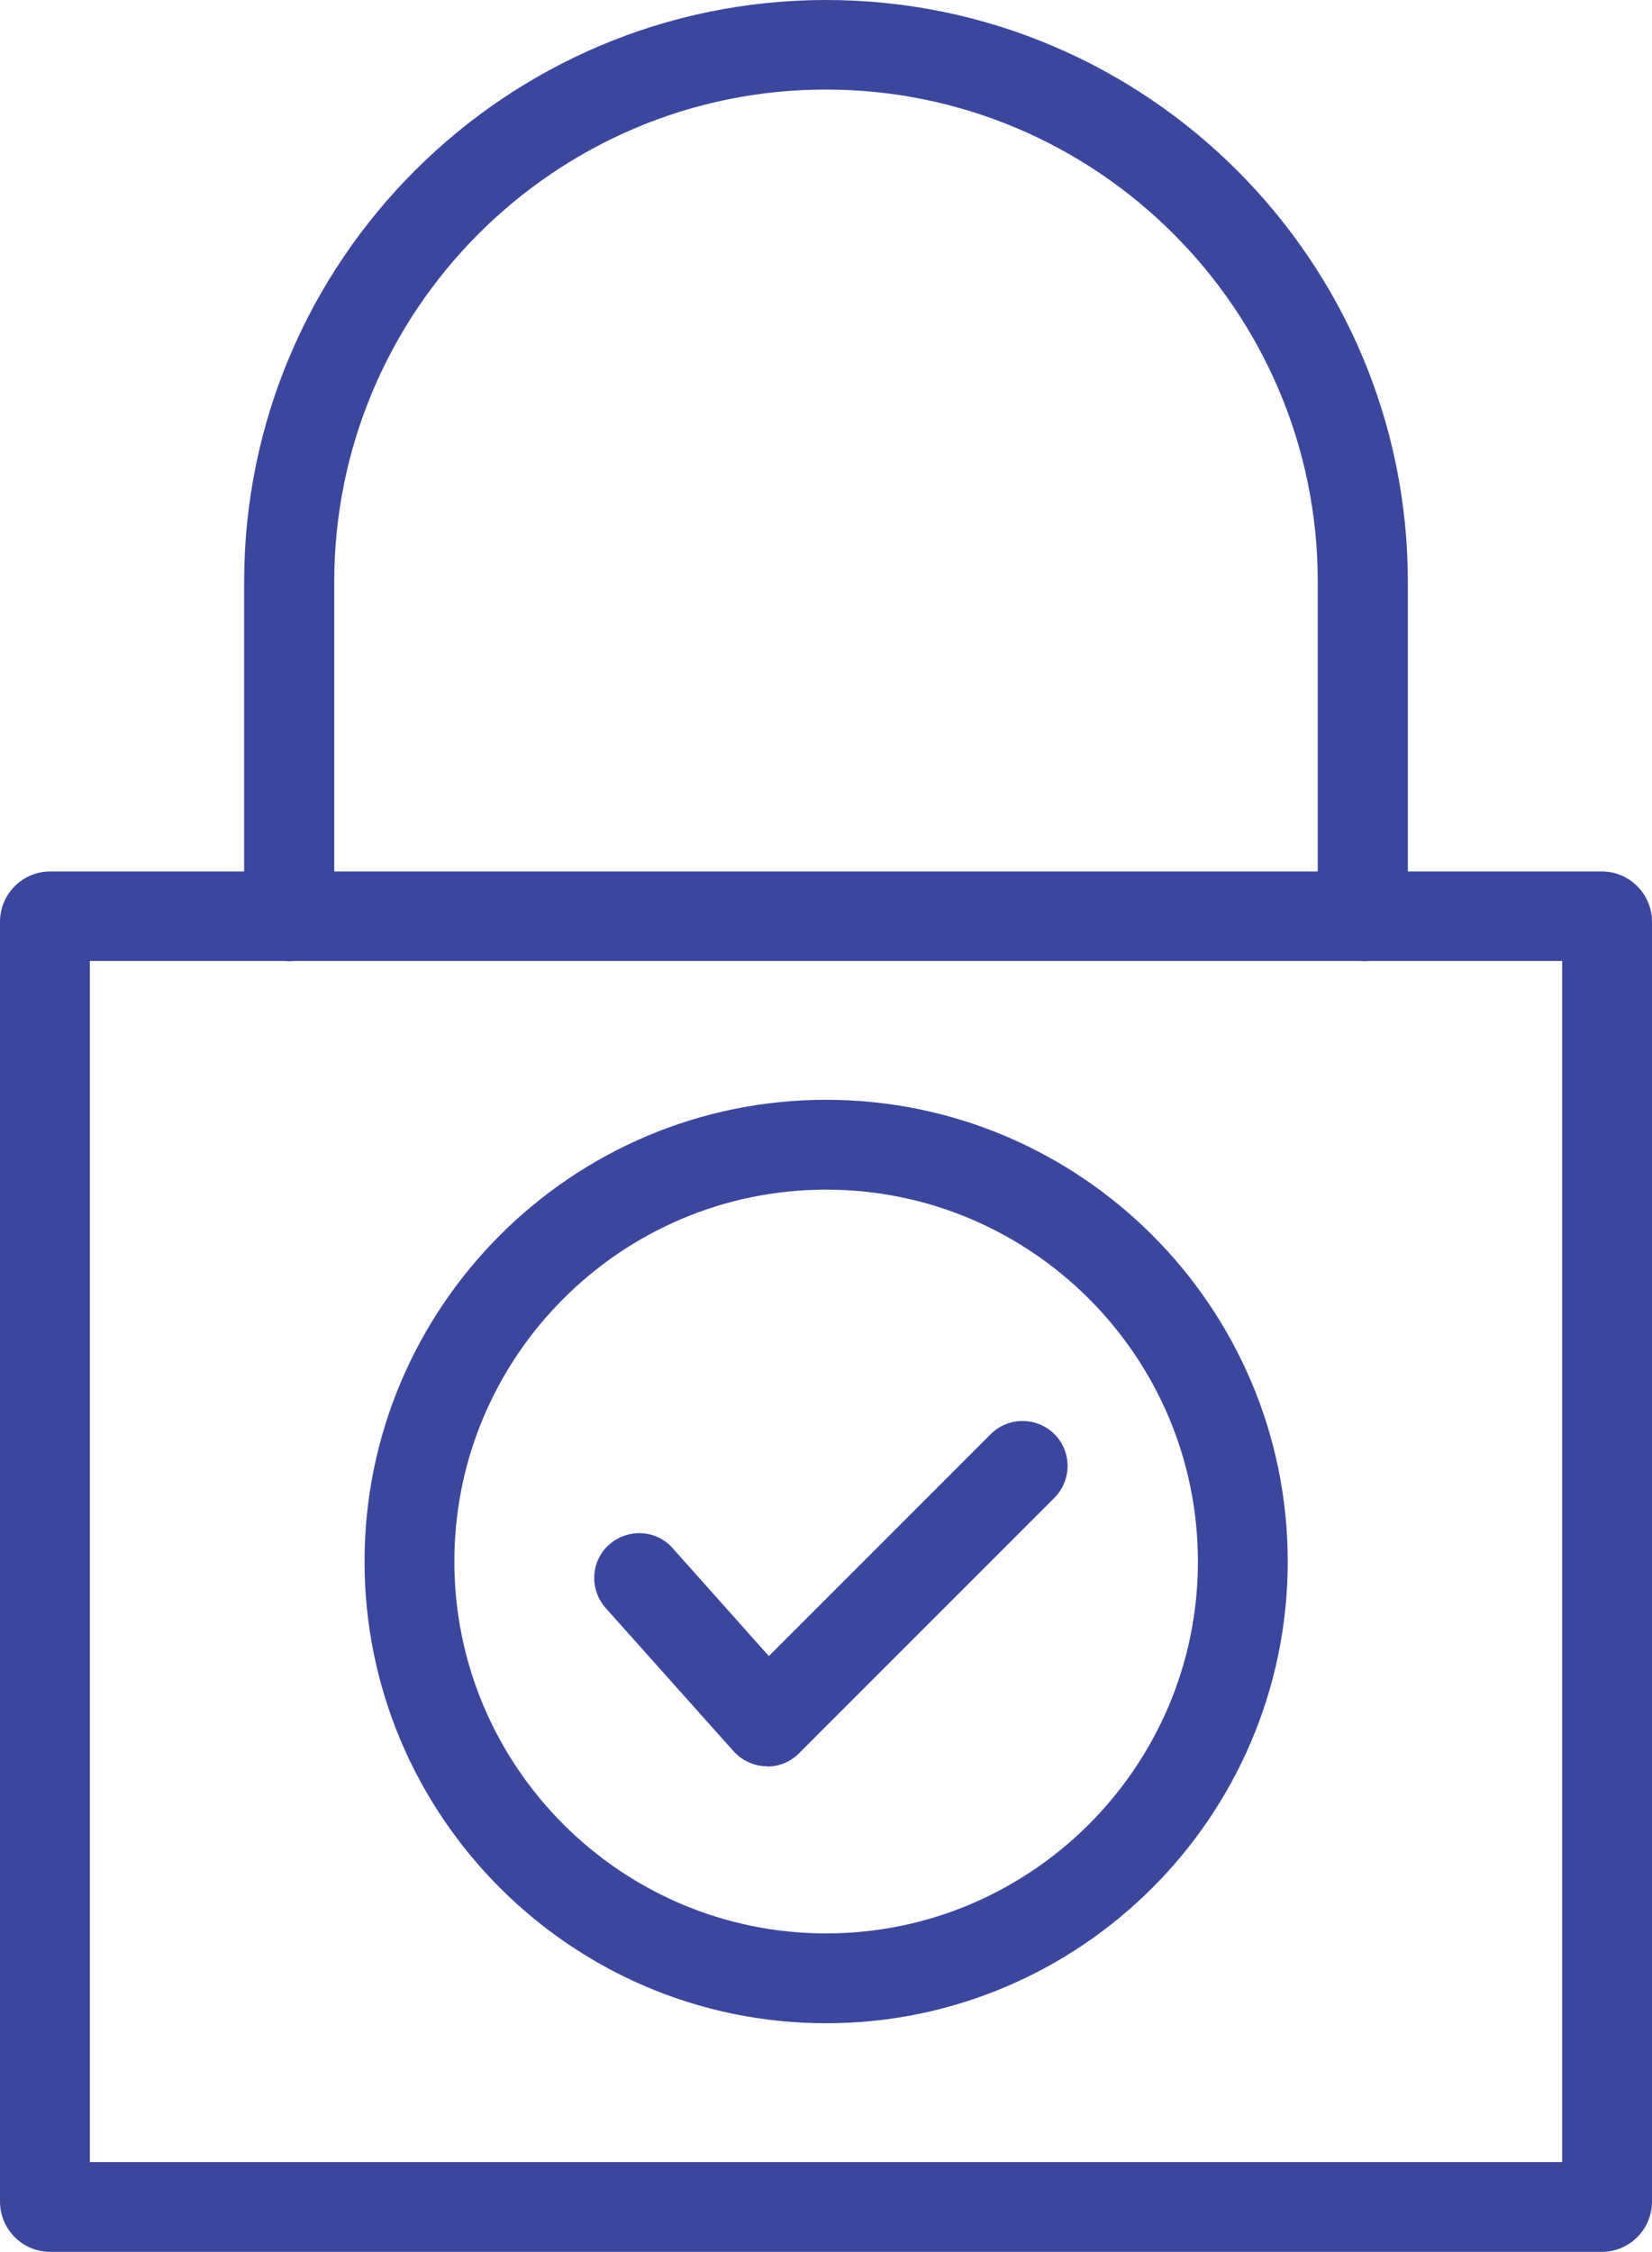
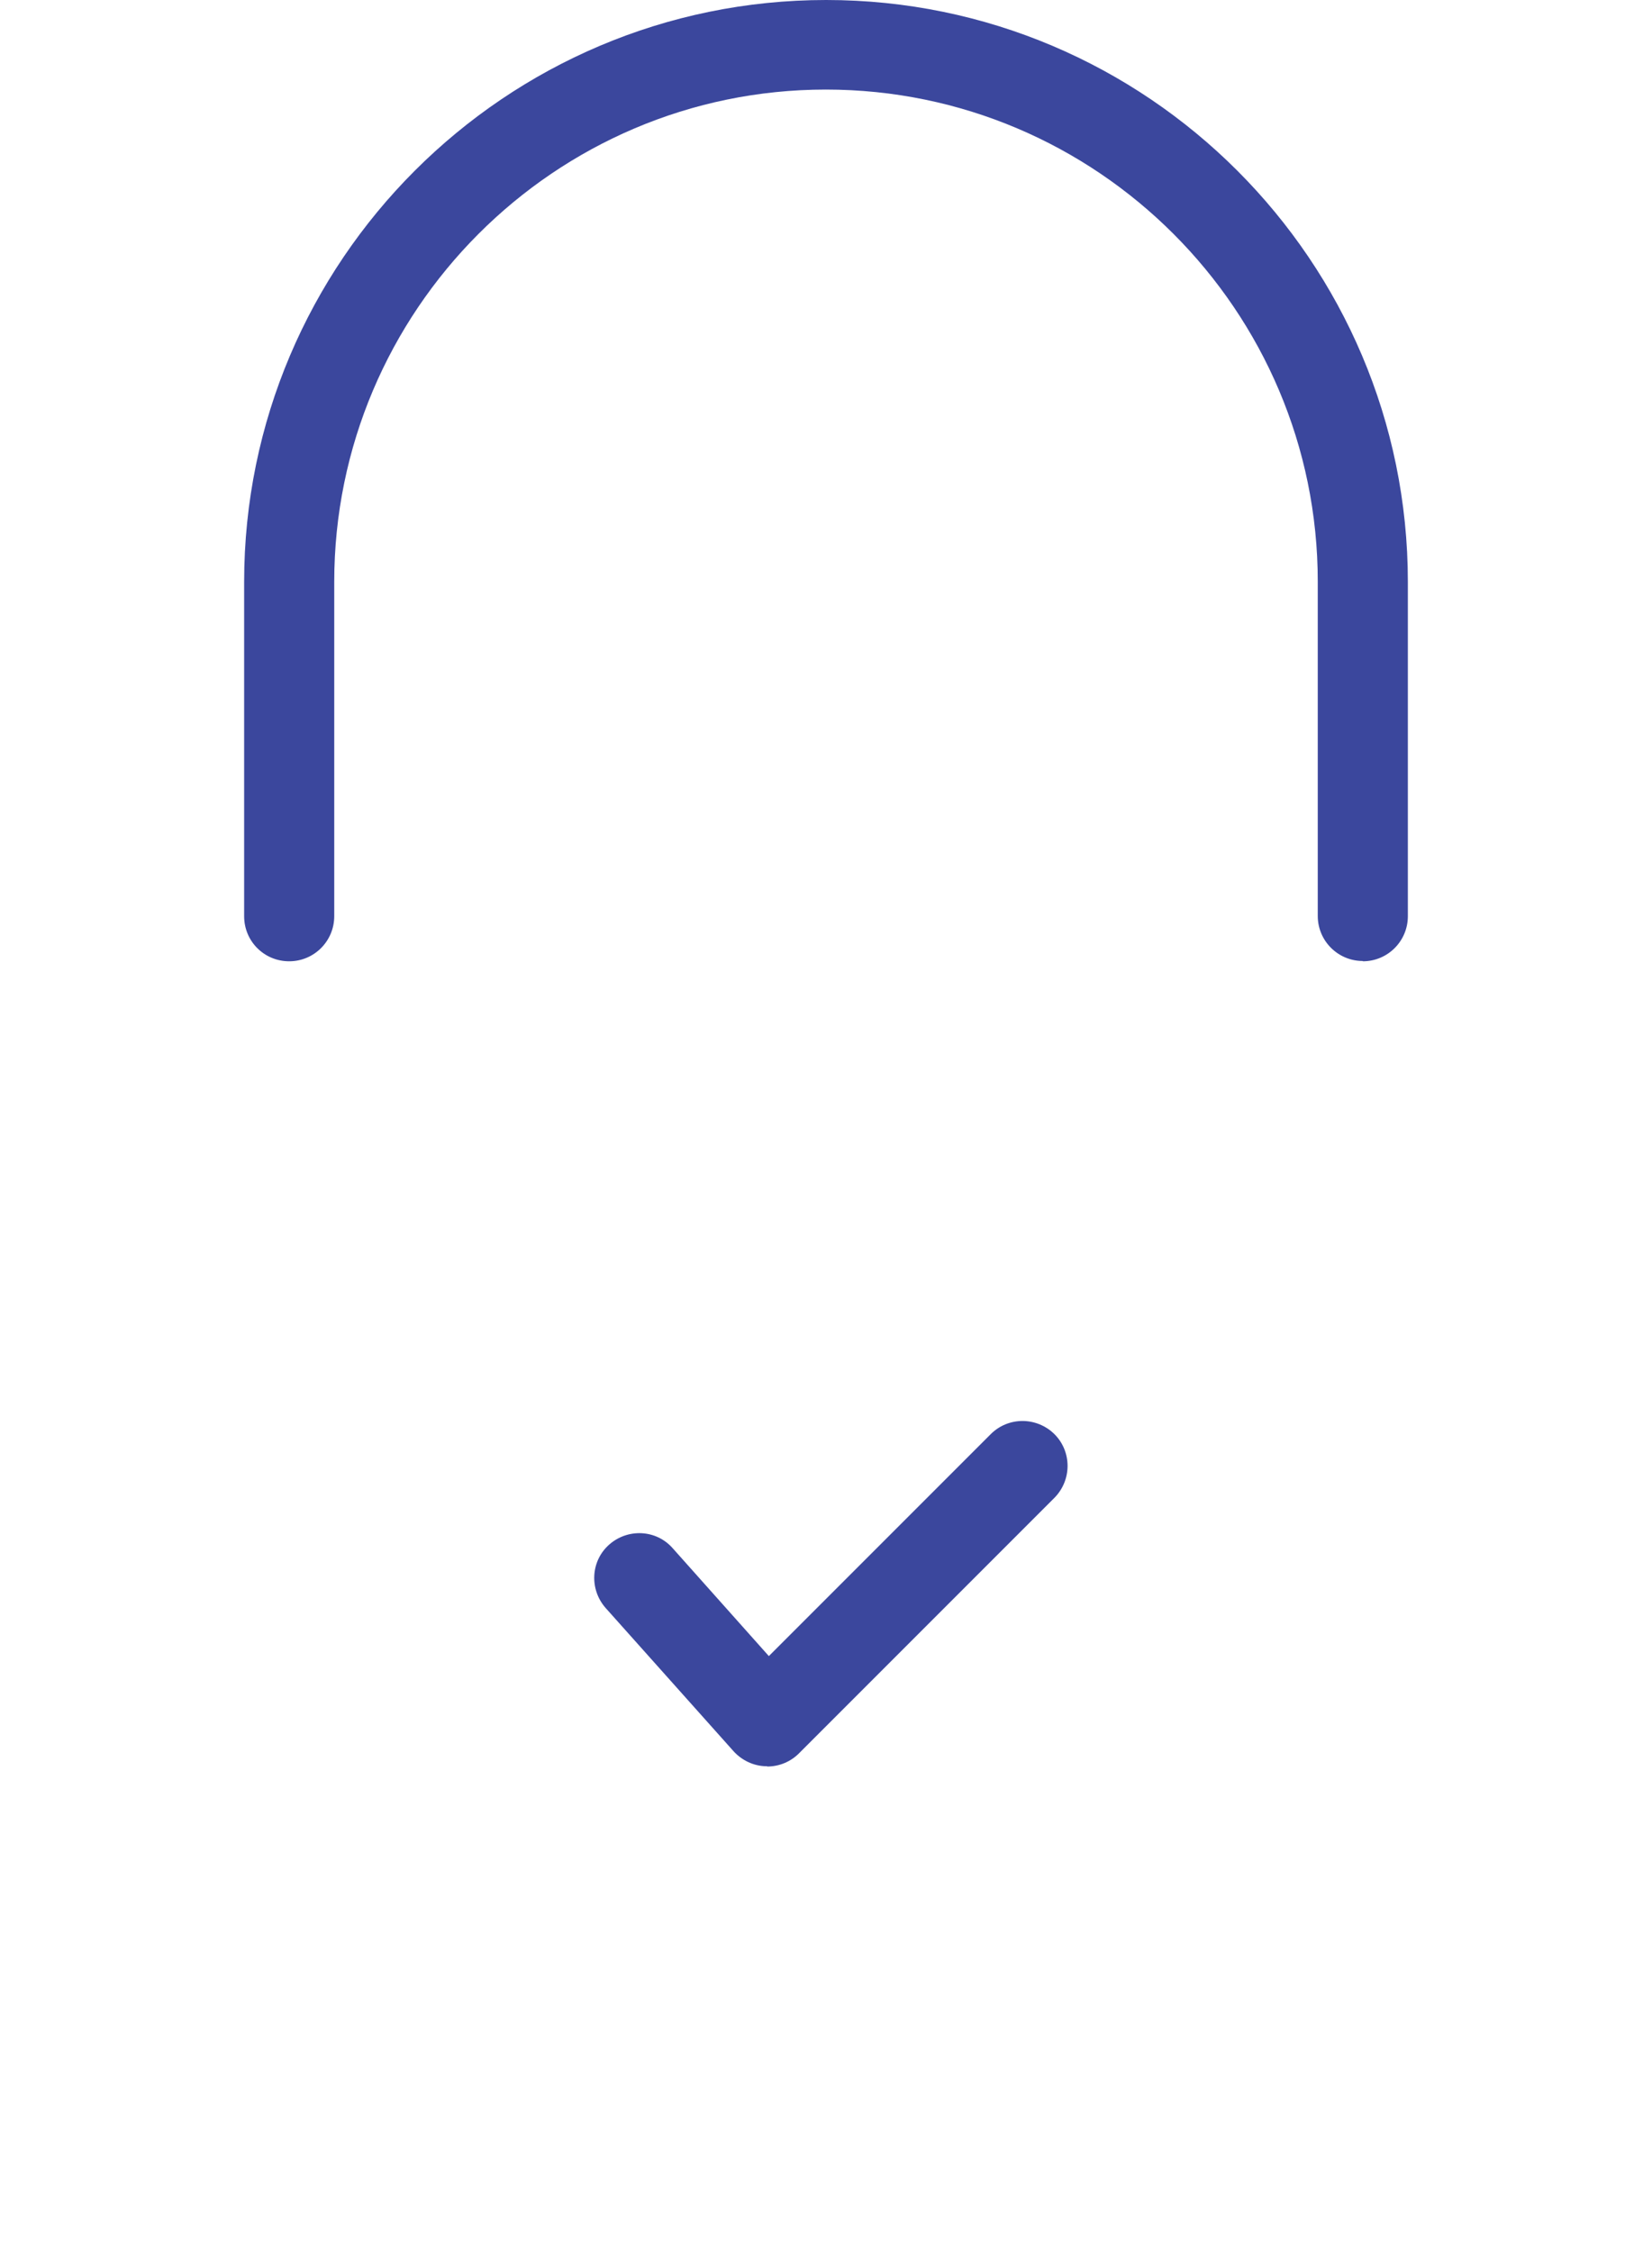
<svg xmlns="http://www.w3.org/2000/svg" id="Layer_2" viewBox="0 0 59.41 80.96">
  <g id="Layer_1-2">
    <g>
      <g>
-         <path d="M57.6,80.96H1.81c-1,0-1.81-.81-1.81-1.81V33.14c0-1,.81-1.81,1.81-1.81H57.6c1,0,1.81,.81,1.81,1.81v46.01c0,1-.81,1.81-1.81,1.81Zm-54.36-3.23H56.18V34.55H3.23v43.17Z" style="fill:#3b479d;" />
        <path d="M49.01,34.55c-.89,0-1.62-.72-1.62-1.62v-12.02c0-9.75-7.94-17.69-17.69-17.69S12.02,11.17,12.02,20.92v12.02c0,.89-.72,1.62-1.62,1.62s-1.62-.72-1.62-1.62v-12.02C8.78,9.39,18.17,0,29.71,0s20.92,9.39,20.92,20.92v12.02c0,.89-.72,1.62-1.62,1.62Z" style="fill:#3b479d;" />
      </g>
      <path d="M27.59,63.5s-.03,0-.05,0c-.44-.01-.86-.21-1.16-.54l-4.6-5.15c-.59-.67-.54-1.69,.13-2.28,.67-.59,1.69-.54,2.28,.13l3.46,3.88,7.98-7.98c.63-.63,1.65-.63,2.29,0,.63,.63,.63,1.65,0,2.29l-9.19,9.19c-.3,.3-.71,.47-1.14,.47Z" style="fill:#3b479d;" />
-       <path d="M29.71,72.74c-9.15,0-16.6-7.45-16.6-16.6s7.45-16.6,16.6-16.6,16.6,7.45,16.6,16.6-7.45,16.6-16.6,16.6Zm0-29.97c-7.37,0-13.37,6-13.37,13.37s6,13.37,13.37,13.37,13.37-6,13.37-13.37-6-13.37-13.37-13.37Z" style="fill:#3b479d;" />
    </g>
  </g>
</svg>